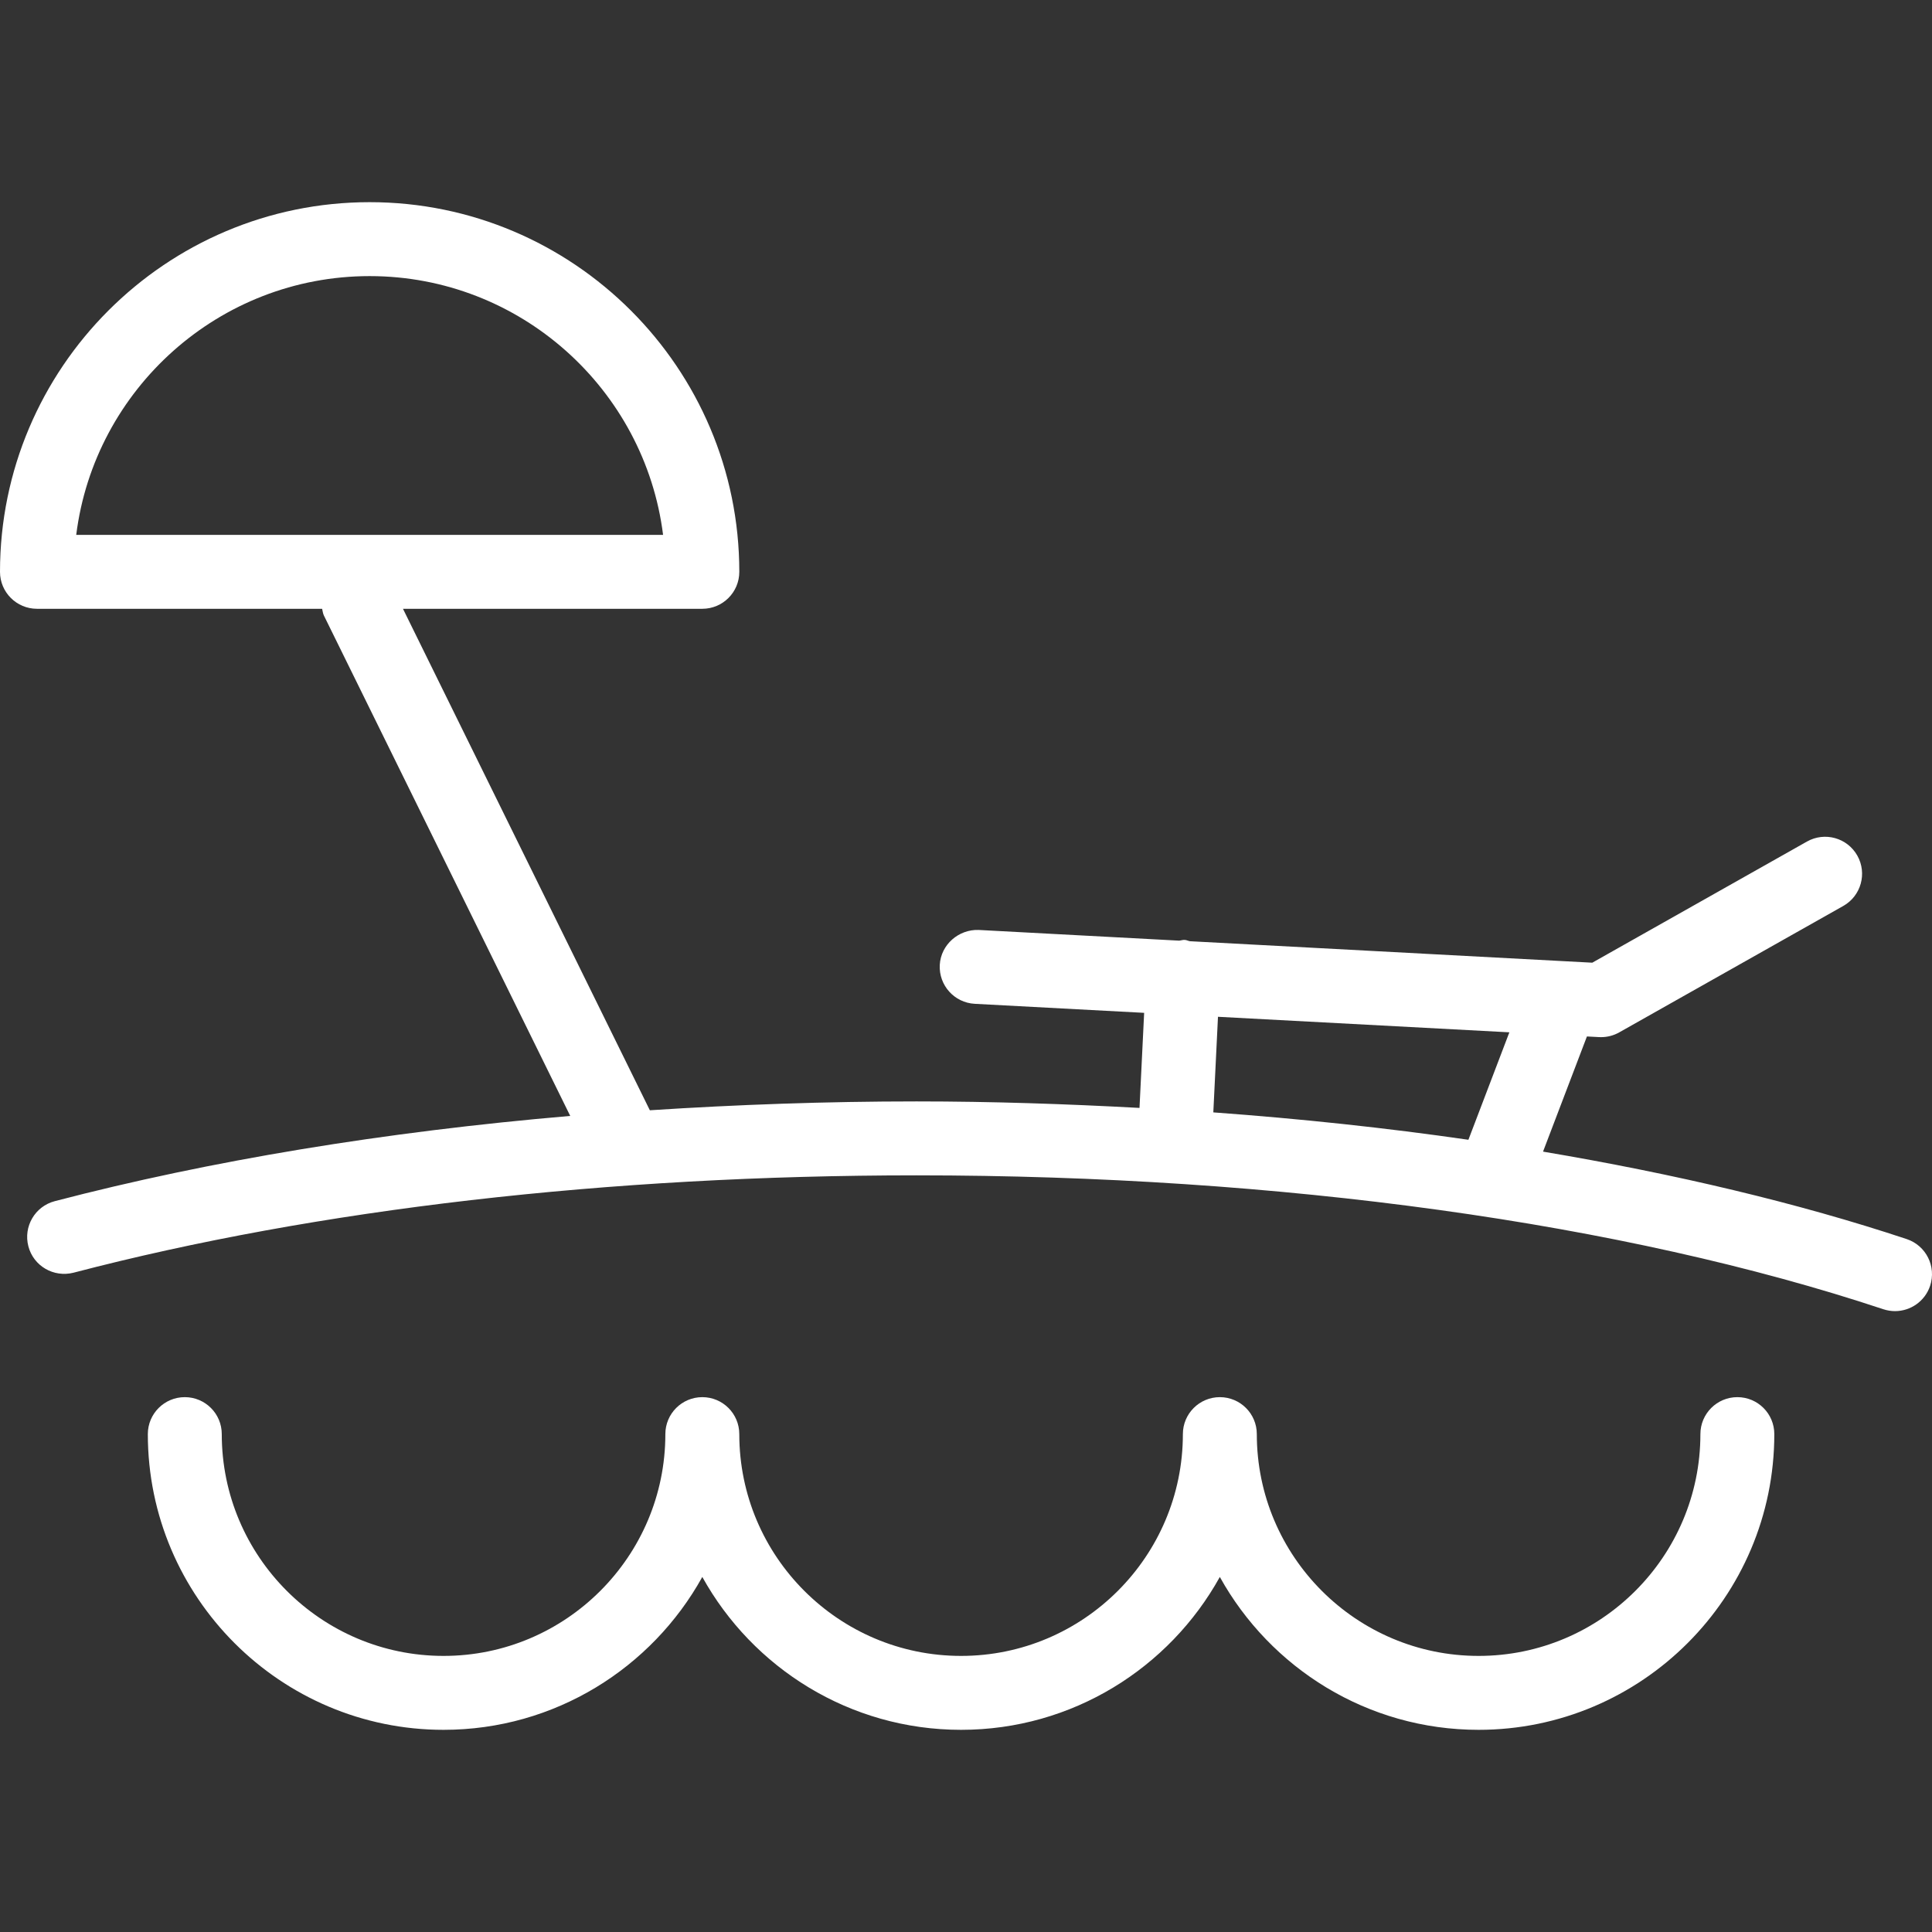
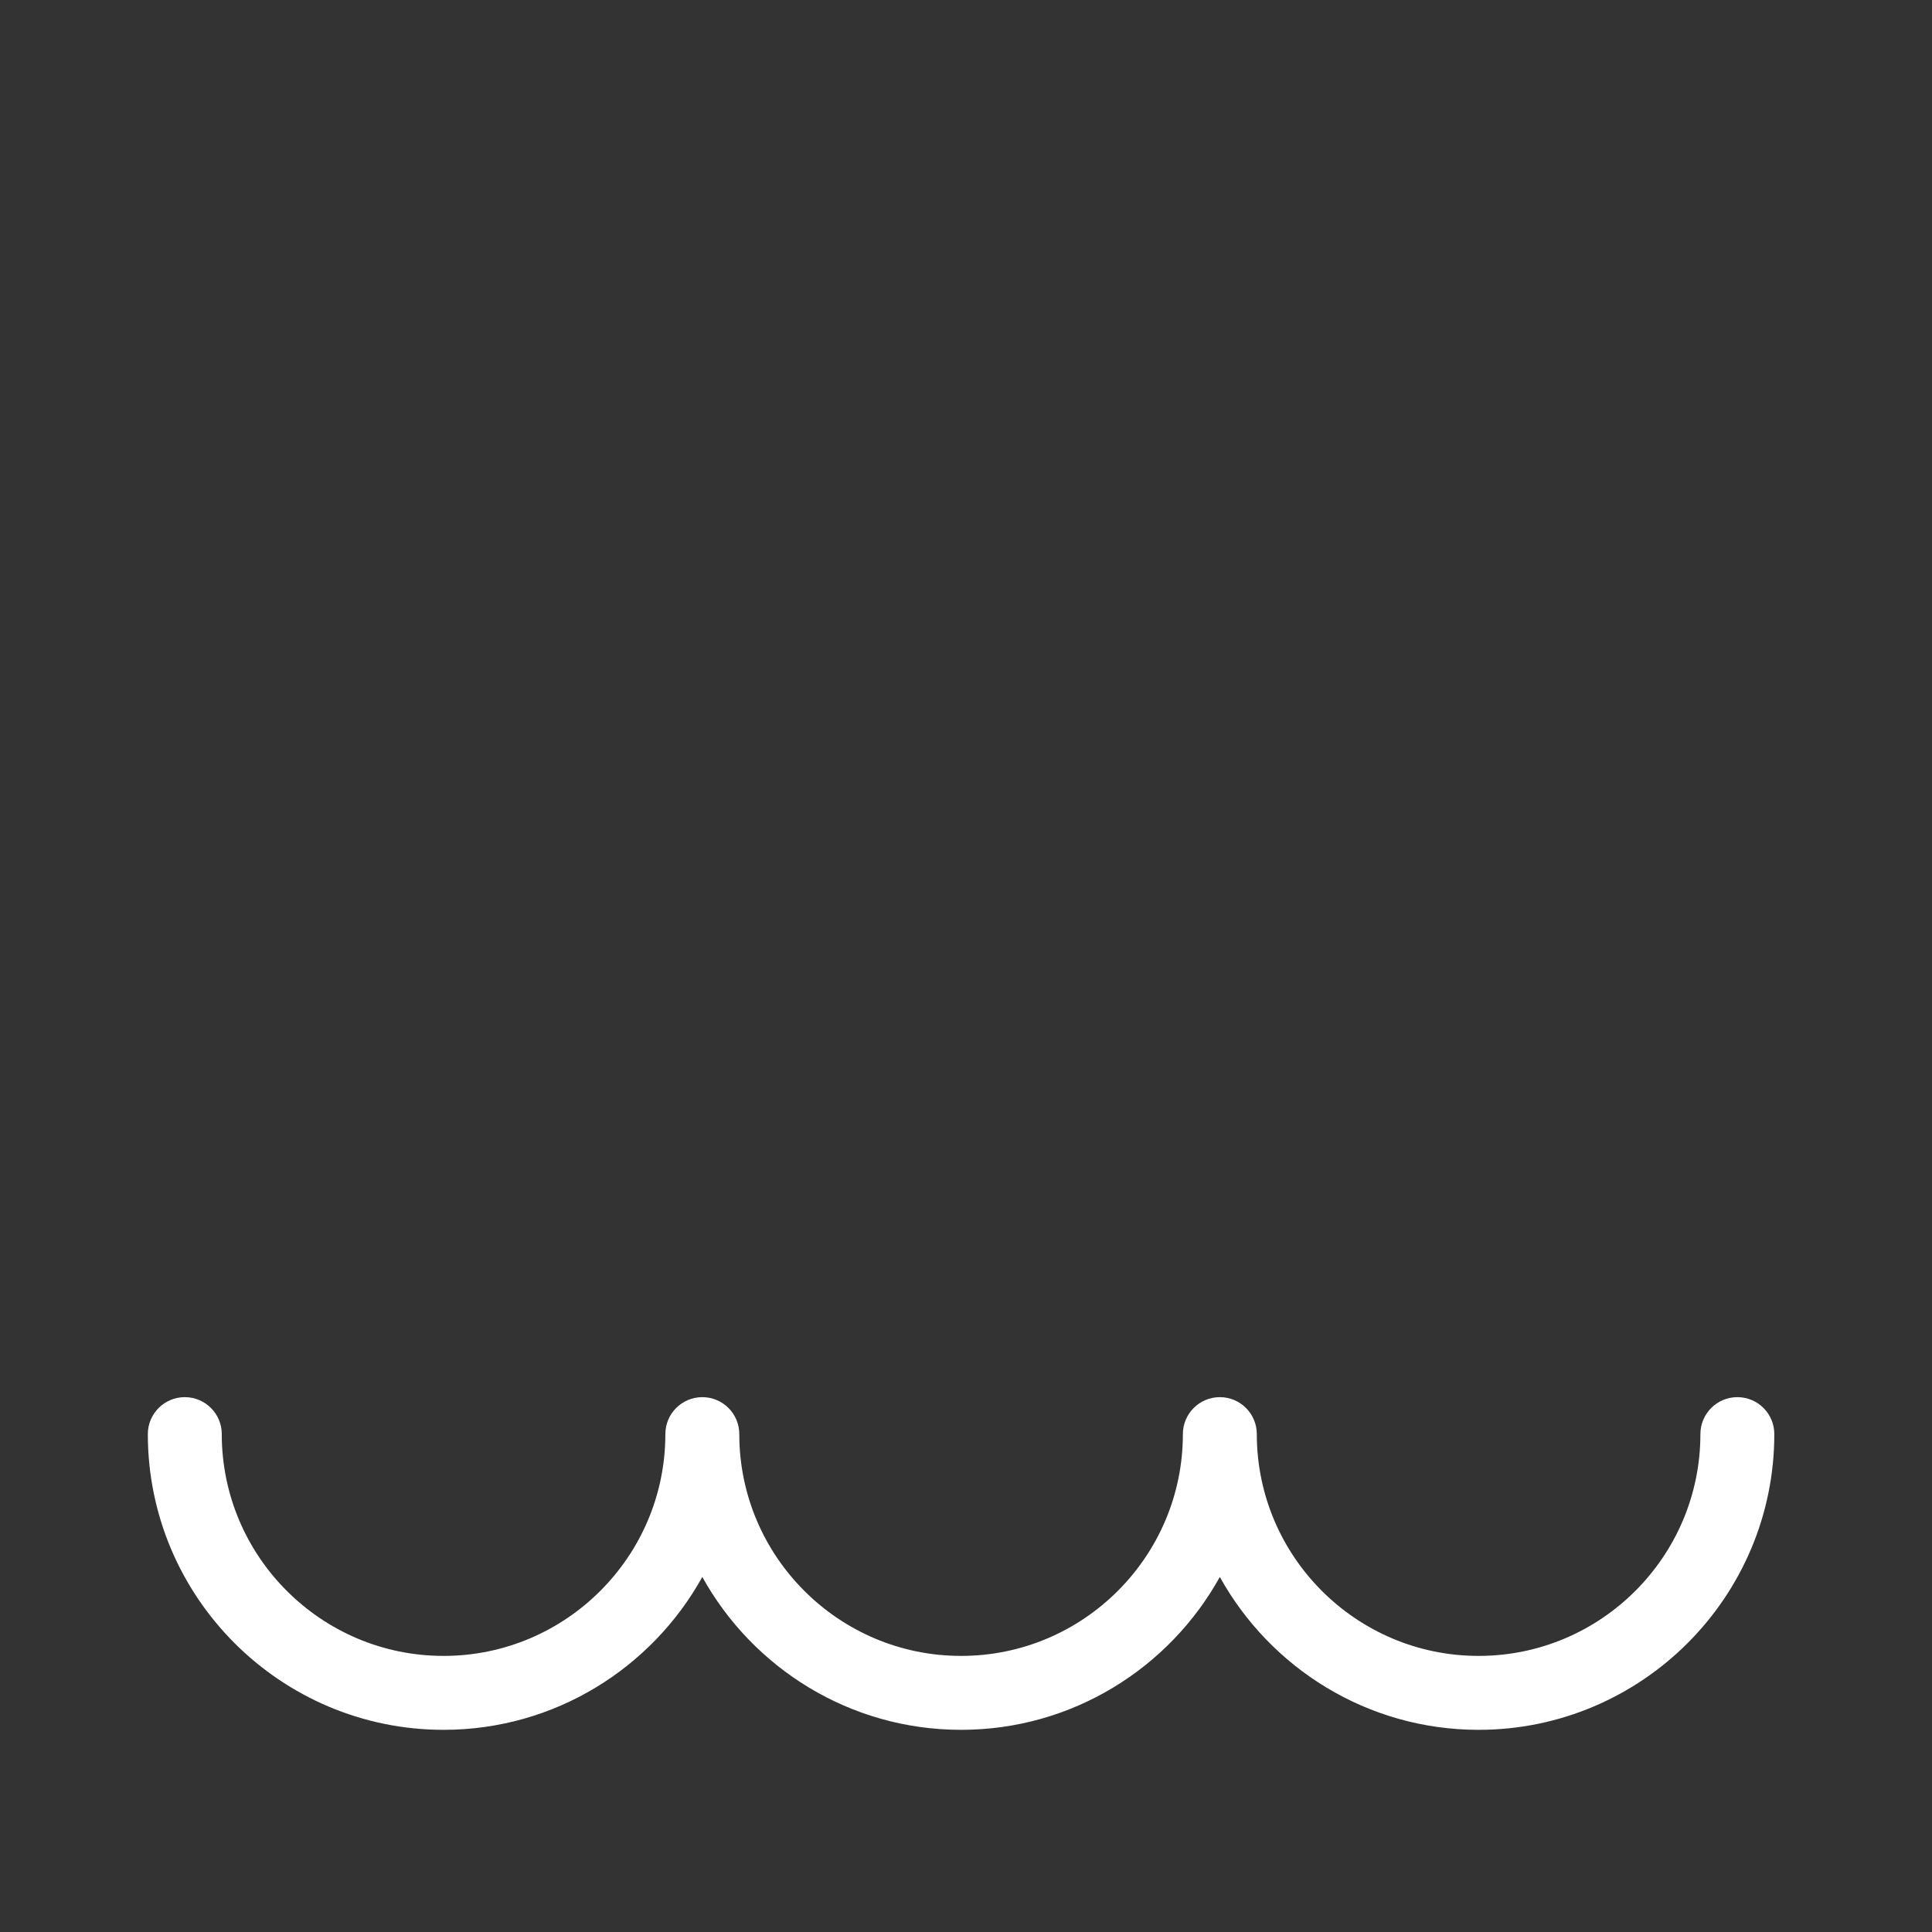
<svg xmlns="http://www.w3.org/2000/svg" version="1.1" id="Layer_1" x="0px" y="0px" viewBox="0 0 186.368 186.368" style="enable-background:new 0 0 186.368 186.368;" xml:space="preserve" width="512px" height="512px">
  <rect x="0" y="0" width="186.368" height="186.368" fill="#333333" stroke="none" />
  <g>
    <g>
      <g>
-         <path d="M183.927,119.526c-10.472-3.479-22.337-6.286-35.08-8.436l4.234-11.109l1.174,0.062c0.063,0.004,0.127,0.004,0.19,0.004     c0.613,0,1.217-0.157,1.752-0.46l21.612-12.195c1.717-0.968,2.321-3.144,1.355-4.858c-0.968-1.717-3.139-2.323-4.858-1.355     l-20.709,11.686l-38.817-2.071c-0.17-0.034-0.319-0.117-0.497-0.126c-0.19-0.015-0.356,0.056-0.539,0.071l-19.339-1.032     c-1.919-0.07-3.646,1.407-3.751,3.371c-0.104,1.968,1.405,3.646,3.371,3.754l16.344,0.871l-0.448,9.171     c-7.067-0.382-14.23-0.627-21.506-0.627c-8.739,0-17.323,0.309-25.728,0.854L38.872,58.726H67.75     c1.969,0,3.566-1.595,3.566-3.566c0-19.661-15.996-35.658-35.658-35.658S0,35.499,0,55.16c0,1.971,1.597,3.566,3.566,3.566     h27.506c0.059,0.215,0.068,0.436,0.17,0.644l23.765,48.276c-17.885,1.531-34.712,4.3-49.724,8.223     c-1.905,0.498-3.045,2.448-2.547,4.353c0.496,1.905,2.436,3.03,4.351,2.549c23.498-6.143,51.621-9.392,81.326-9.392     c35.075,0,68.196,4.586,93.263,12.916c0.375,0.122,0.752,0.181,1.125,0.181c1.494,0,2.887-0.947,3.385-2.441     C186.806,122.165,185.795,120.149,183.927,119.526z M7.353,51.595c1.762-14.051,13.784-24.961,28.305-24.961     s26.543,10.91,28.305,24.961H7.353z M141.648,109.947c-7.924-1.146-16.154-2.027-24.607-2.642l0.45-9.222l28.108,1.498     L141.648,109.947z" fill="#FFFFFF" />
        <path d="M167.593,134.774c-1.969,0-3.566,1.595-3.566,3.566c0,11.798-9.597,21.395-21.395,21.395     c-11.798,0-21.395-9.597-21.395-21.395c0-1.971-1.597-3.566-3.566-3.566s-3.566,1.595-3.566,3.566     c0,11.798-9.597,21.395-21.395,21.395c-11.798,0-21.395-9.597-21.395-21.395c0-1.971-1.597-3.566-3.566-3.566     c-1.969,0-3.566,1.595-3.566,3.566c0,11.798-9.597,21.395-21.395,21.395c-11.798,0-21.395-9.597-21.395-21.395     c0-1.971-1.597-3.566-3.566-3.566s-3.566,1.595-3.566,3.566c0,15.729,12.797,28.526,28.526,28.526     c10.733,0,20.093-5.964,24.961-14.747c4.868,8.783,14.228,14.747,24.961,14.747c10.733,0,20.093-5.964,24.961-14.747     c4.868,8.783,14.228,14.747,24.961,14.747c15.729,0,28.526-12.797,28.526-28.526     C171.159,136.369,169.562,134.774,167.593,134.774z" fill="#FFFFFF" />
      </g>
    </g>
  </g>
  <g>
</g>
  <g>
</g>
  <g>
</g>
  <g>
</g>
  <g>
</g>
  <g>
</g>
  <g>
</g>
  <g>
</g>
  <g>
</g>
  <g>
</g>
  <g>
</g>
  <g>
</g>
  <g>
</g>
  <g>
</g>
  <g>
</g>
</svg>